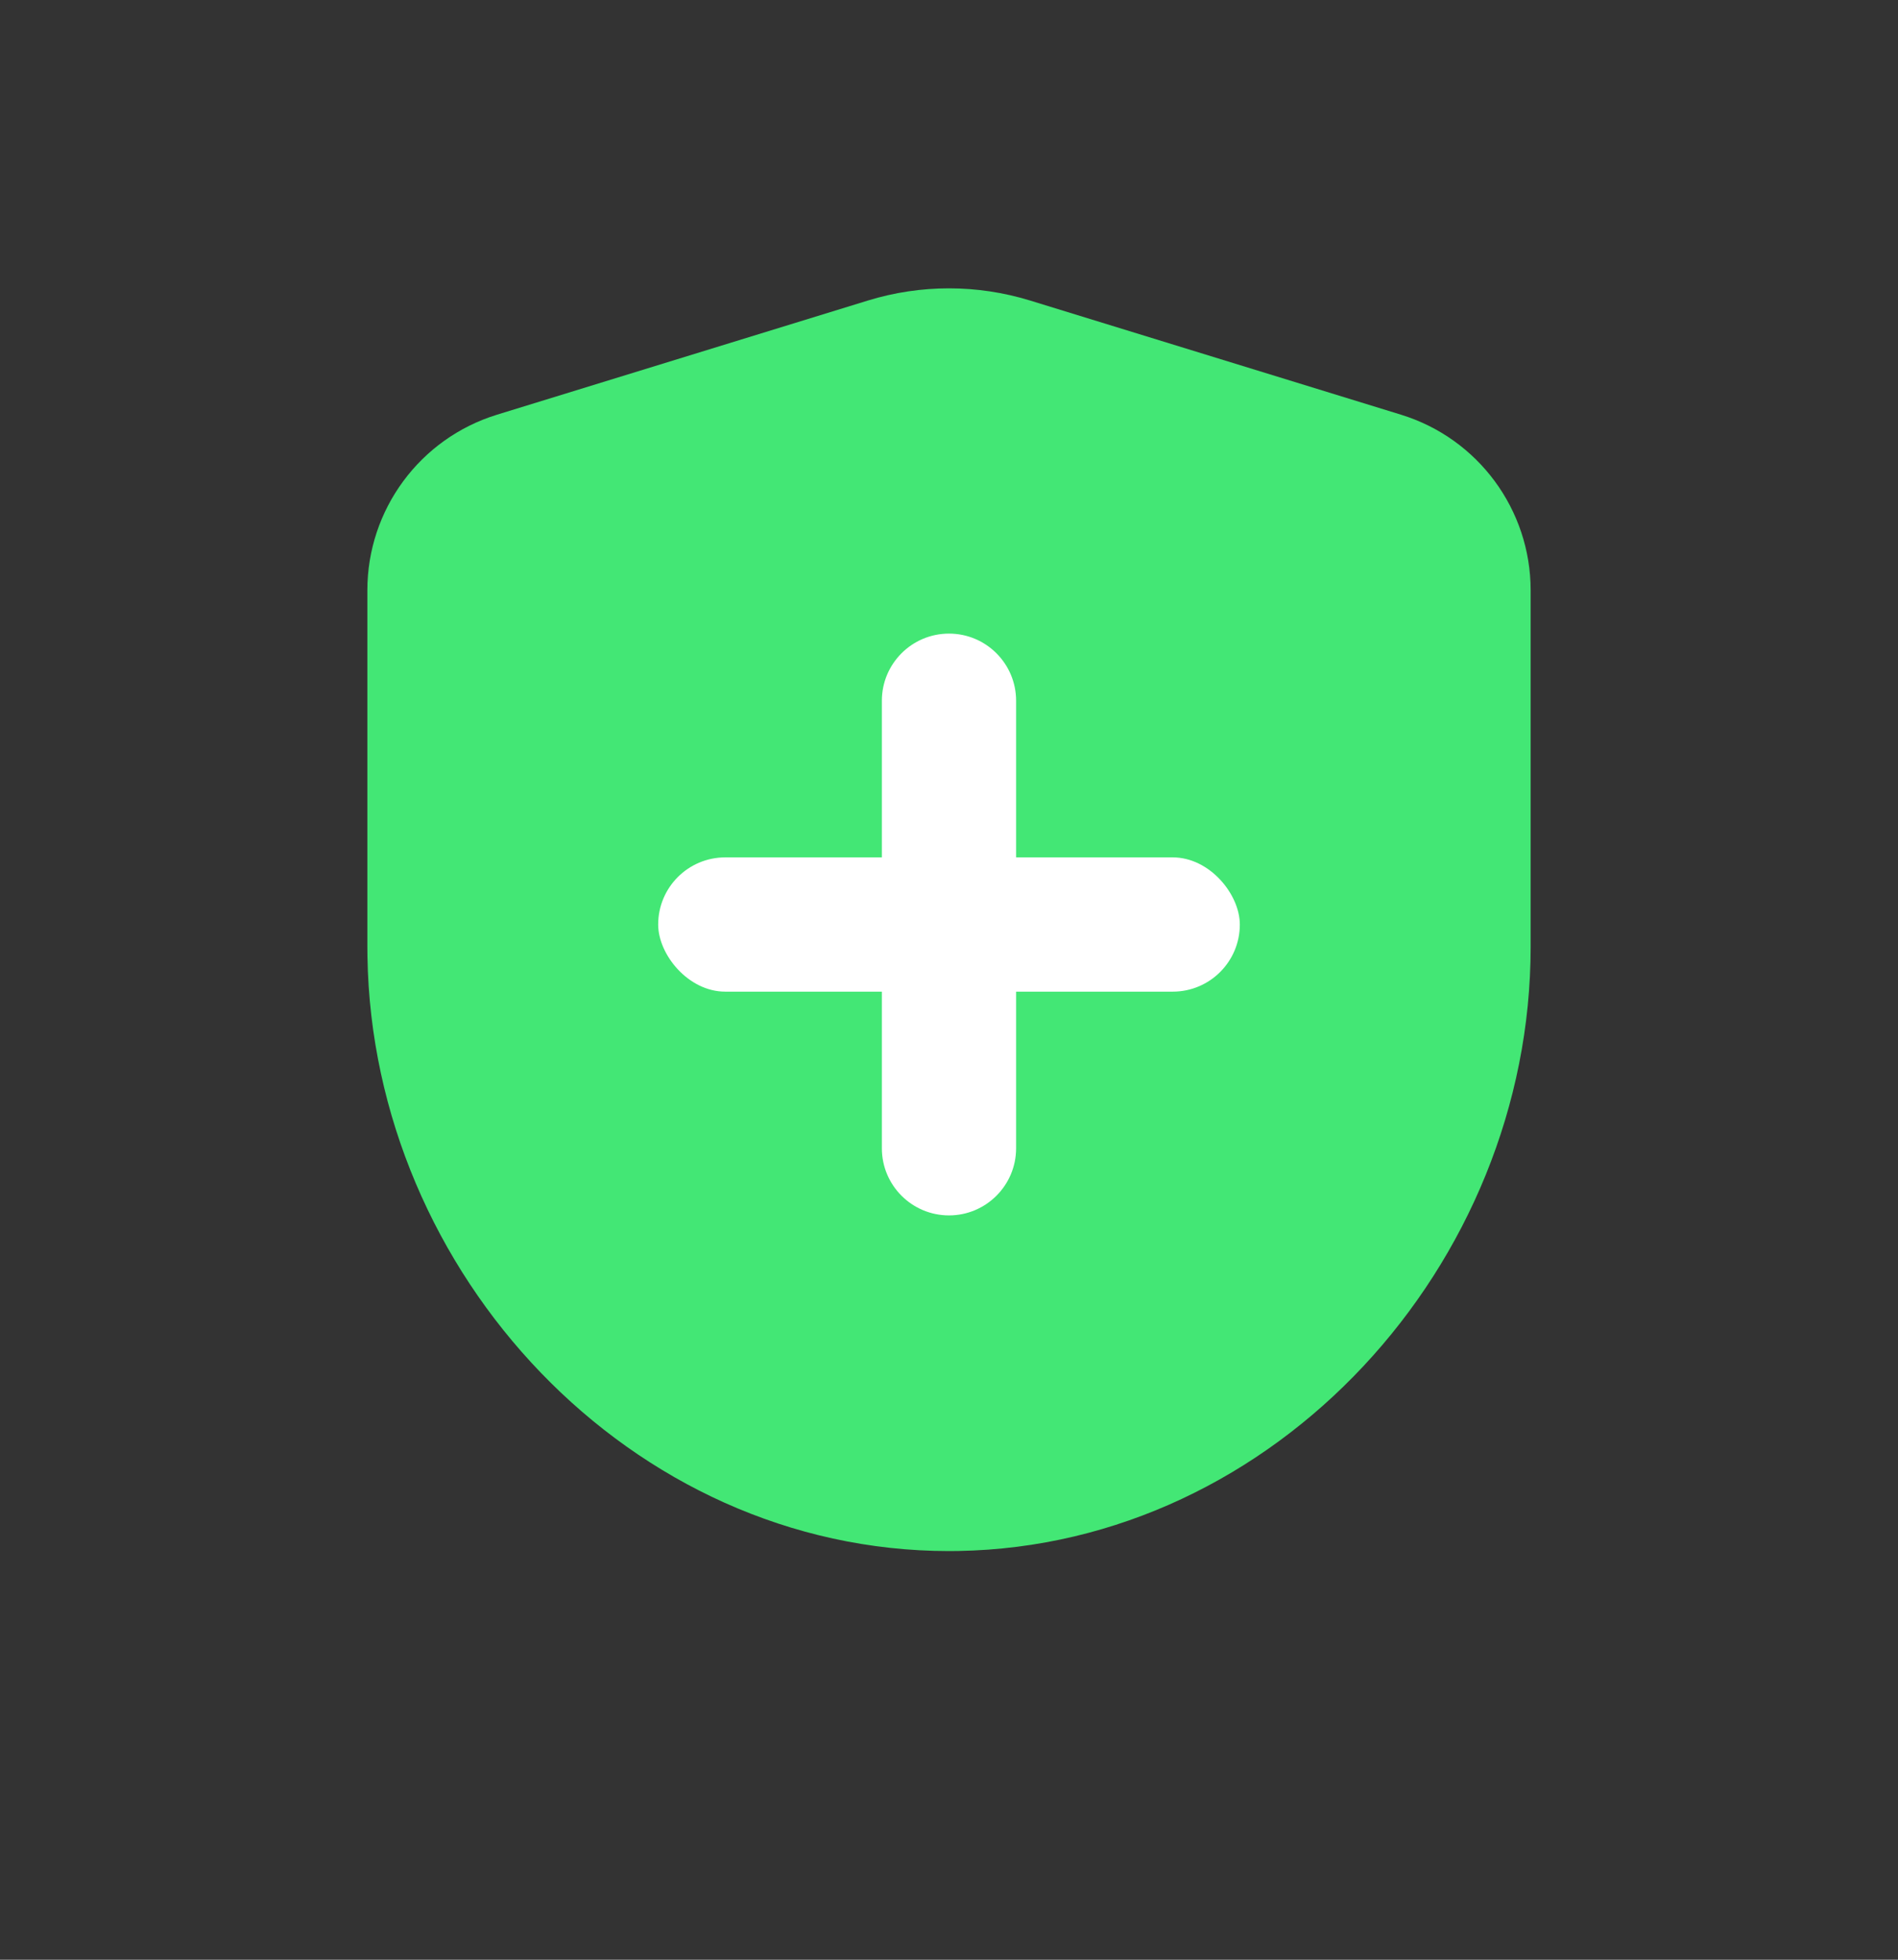
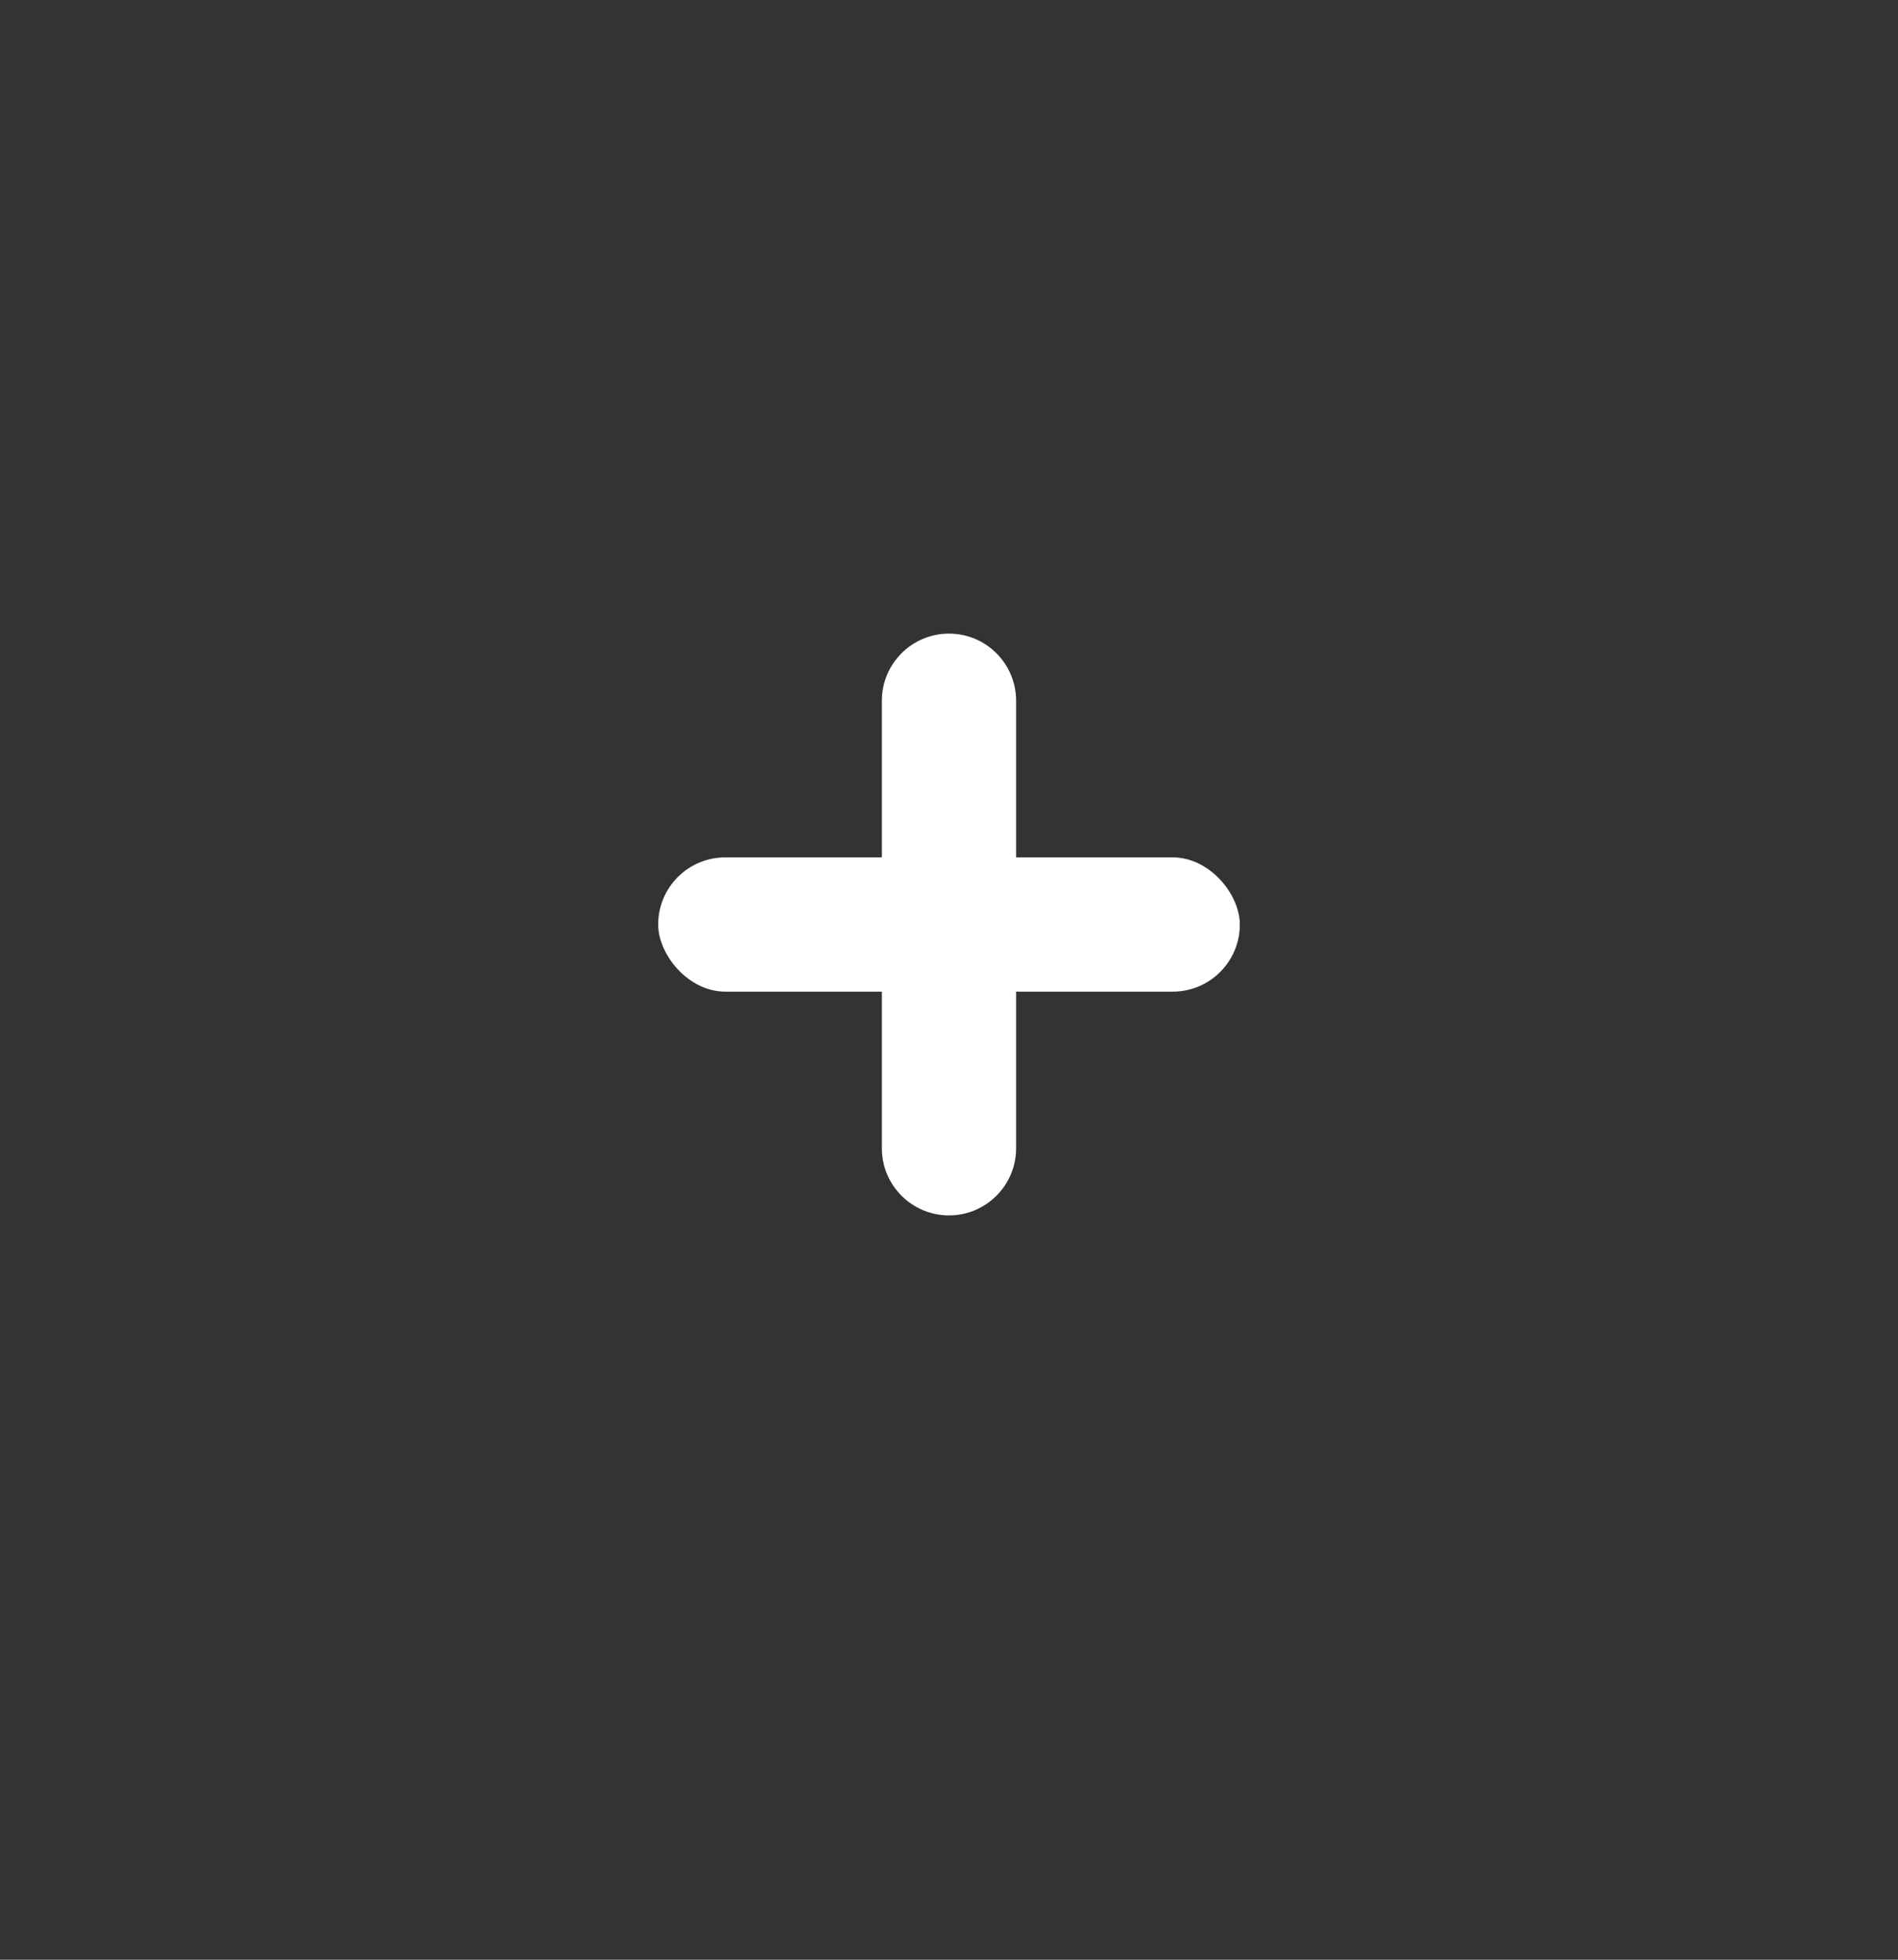
<svg xmlns="http://www.w3.org/2000/svg" width="62px" height="64px" viewBox="0 0 62 64" version="1.1">
  <rect x="0" y="0" width="62" height="64" fill="#333333" stroke="none" />
  <title>icon_interactive</title>
  <desc>Created with Sketch.</desc>
  <g id="页面1" stroke="none" stroke-width="1" fill="none" fill-rule="evenodd">
    <g id="一起长大web复制-2备份-13" transform="translate(-481, -5127)">
      <g id="编组-50" transform="translate(481, 5127)">
-         <path d="M8,0 L54,0 C58.418,-8.11624501e-16 62,3.582 62,8 L62,56 C62,60.418 58.418,64 54,64 L8,64 C3.582,64 5.41083001e-16,60.418 0,56 L0,8 C-5.41083001e-16,3.582 3.582,8.11624501e-16 8,0 Z" id="矩形" fill="#FFFFFF" opacity="0" />
        <g id="编组-5" transform="translate(12, 9)">
-           <path d="M21.647,0.814 L33.765,4.543 C36.282,5.318 38,7.644 38,10.278 L38,21.923 L38,21.923 C38,32.312 29.663,41.469 19.314,41.651 L19,41.654 C8.612,41.654 0.17,32.6 0.003,22.237 L0,21.881 L0,10.278 C2.34195972e-15,7.644 1.718,5.318 4.235,4.543 L16.353,0.814 C18.078,0.284 19.922,0.284 21.647,0.814 Z" id="路径" fill="#43E775" />
          <rect id="矩形" fill="#FFFFFF" x="9.5" y="19" width="19" height="4.385" rx="2.192" />
          <path d="M11.692,19 L26.308,19 C27.518,19 28.5,19.982 28.5,21.192 C28.5,22.403 27.518,23.385 26.308,23.385 L11.692,23.385 C10.482,23.385 9.5,22.403 9.5,21.192 C9.5,19.982 10.482,19 11.692,19 Z" id="矩形" fill="#FFFFFF" transform="translate(19, 21.192) rotate(-270) translate(-19, -21.192) " />
        </g>
      </g>
    </g>
  </g>
</svg>